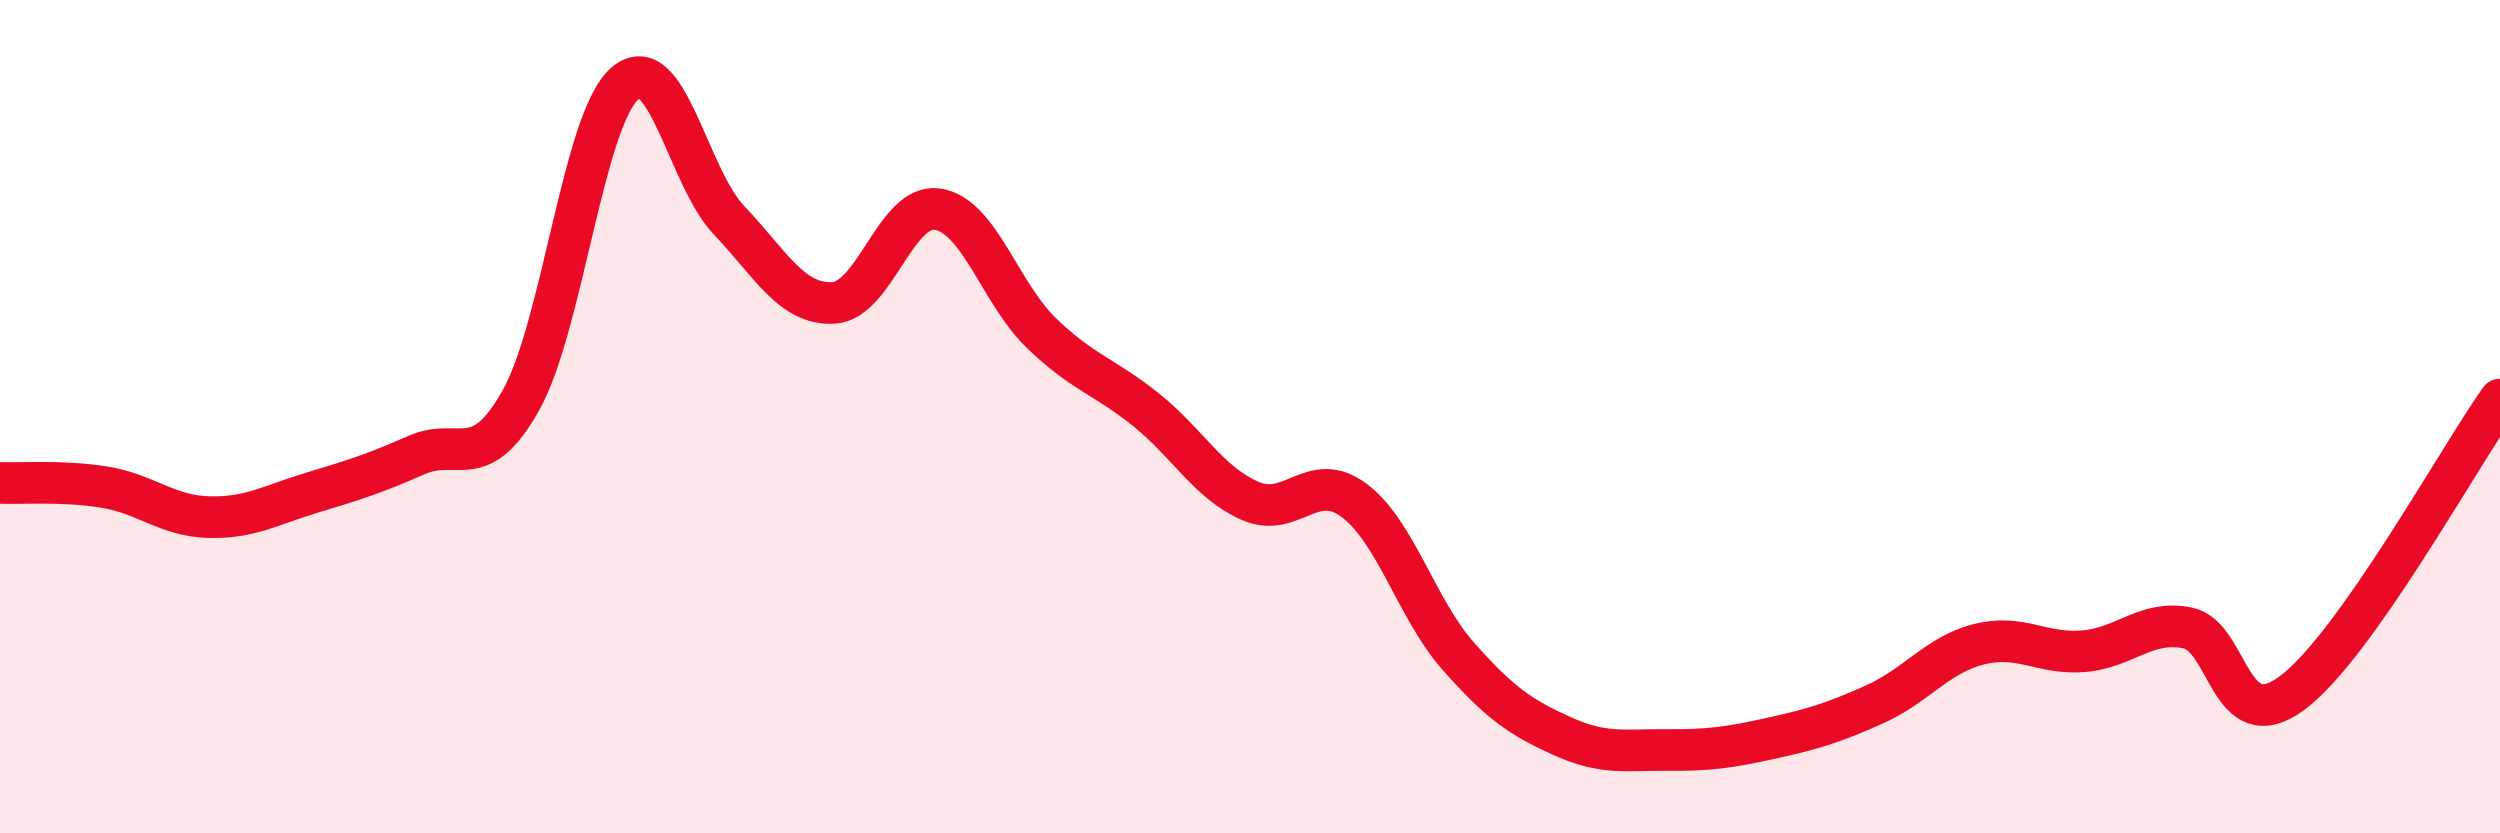
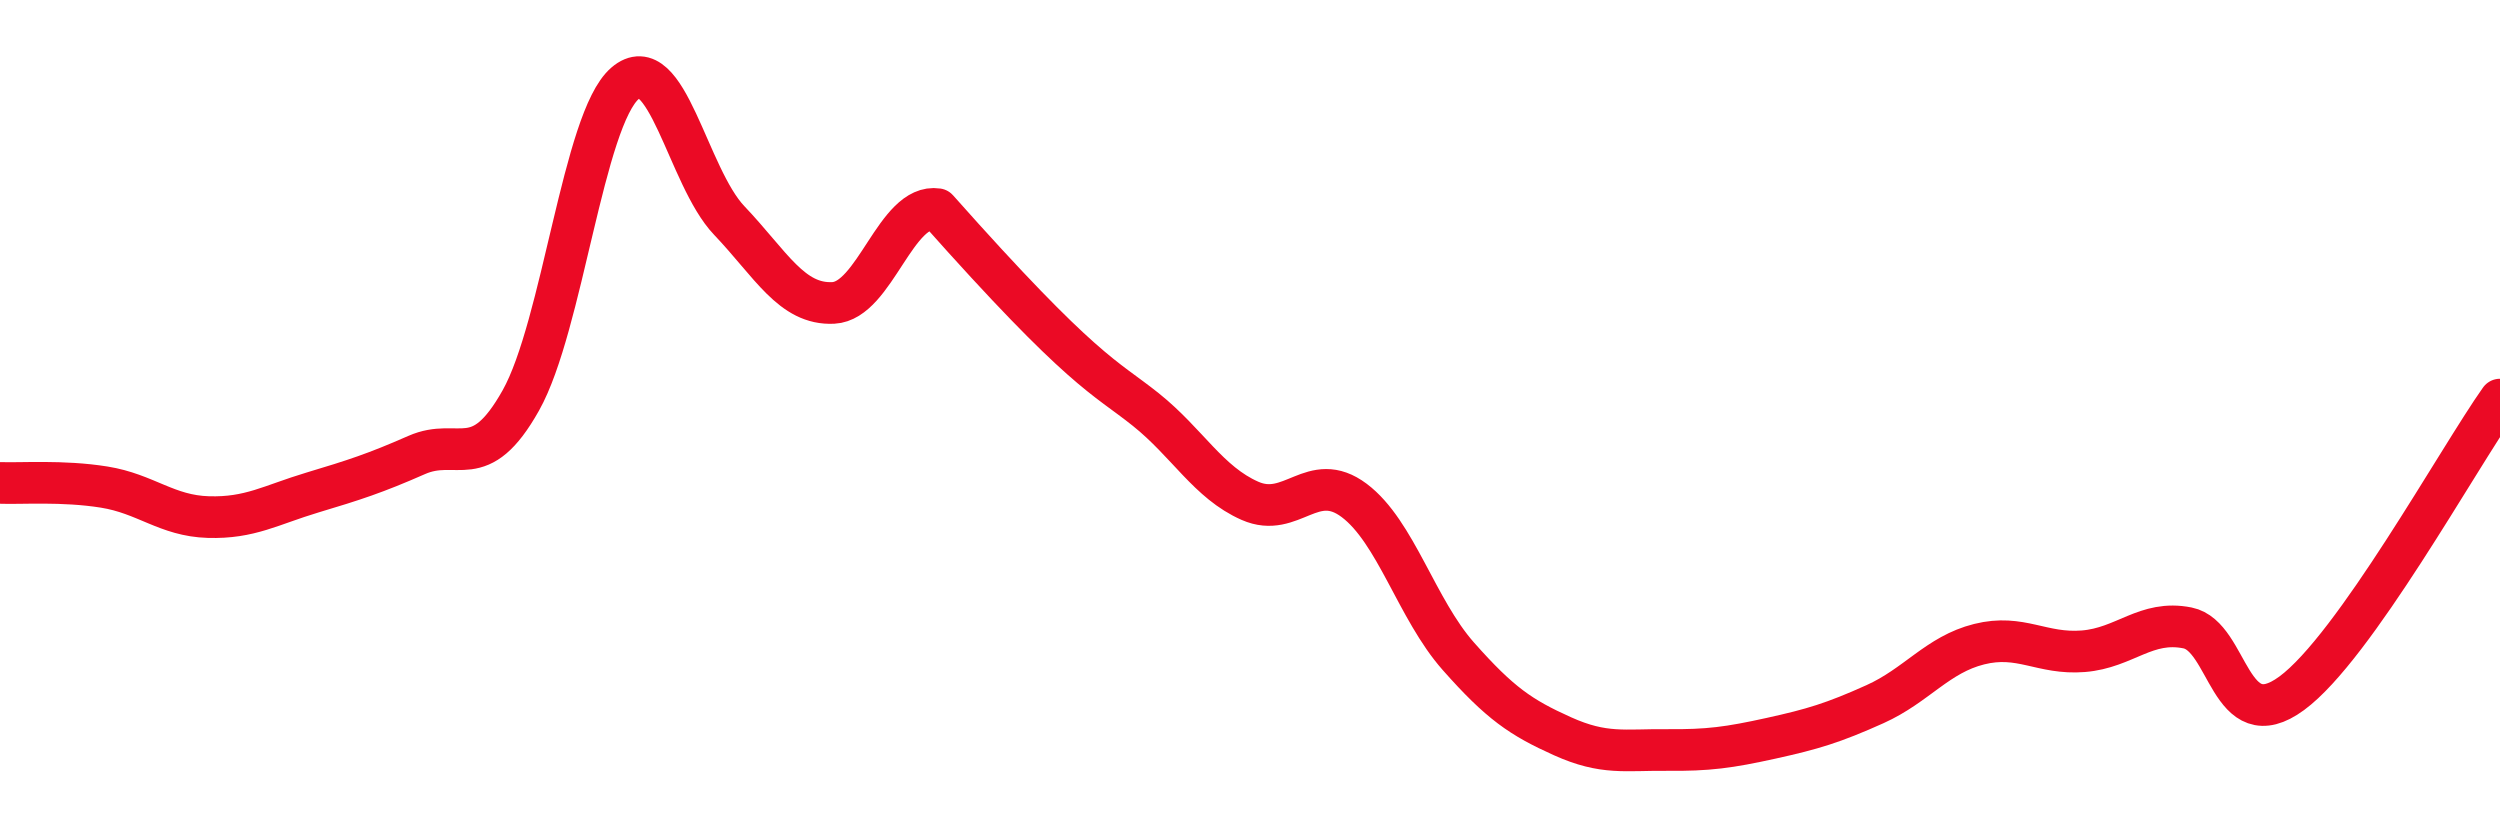
<svg xmlns="http://www.w3.org/2000/svg" width="60" height="20" viewBox="0 0 60 20">
-   <path d="M 0,11.59 C 0.5,11.61 1.5,11.53 2.5,11.69 C 3.5,11.85 4,12.38 5,12.41 C 6,12.44 6.5,12.12 7.5,11.82 C 8.5,11.52 9,11.36 10,10.92 C 11,10.48 11.5,11.39 12.5,9.61 C 13.5,7.83 14,2.86 15,2 C 16,1.14 16.5,4.24 17.5,5.29 C 18.5,6.34 19,7.32 20,7.27 C 21,7.22 21.5,4.87 22.5,5.02 C 23.5,5.17 24,7.04 25,8 C 26,8.96 26.5,9.03 27.5,9.83 C 28.5,10.63 29,11.58 30,12.02 C 31,12.46 31.5,11.26 32.5,12.01 C 33.5,12.76 34,14.62 35,15.75 C 36,16.88 36.5,17.22 37.5,17.67 C 38.5,18.12 39,17.99 40,18 C 41,18.01 41.5,17.94 42.5,17.72 C 43.5,17.5 44,17.35 45,16.9 C 46,16.45 46.5,15.71 47.5,15.46 C 48.5,15.21 49,15.71 50,15.63 C 51,15.55 51.5,14.87 52.5,15.07 C 53.5,15.27 53.5,17.74 55,16.64 C 56.5,15.54 59,11 60,9.59L60 20L0 20Z" fill="#EB0A25" opacity="0.1" stroke-linecap="round" stroke-linejoin="round" />
-   <path d="M 0,11.59 C 0.5,11.61 1.5,11.53 2.5,11.69 C 3.5,11.85 4,12.38 5,12.41 C 6,12.44 6.5,12.12 7.5,11.82 C 8.5,11.52 9,11.36 10,10.92 C 11,10.48 11.5,11.39 12.5,9.61 C 13.5,7.83 14,2.86 15,2 C 16,1.14 16.5,4.24 17.5,5.29 C 18.5,6.34 19,7.32 20,7.27 C 21,7.22 21.5,4.87 22.5,5.02 C 23.5,5.17 24,7.04 25,8 C 26,8.96 26.5,9.03 27.5,9.83 C 28.5,10.63 29,11.58 30,12.02 C 31,12.46 31.5,11.26 32.5,12.01 C 33.5,12.76 34,14.62 35,15.75 C 36,16.88 36.5,17.22 37.5,17.67 C 38.5,18.12 39,17.99 40,18 C 41,18.01 41.5,17.94 42.5,17.72 C 43.5,17.5 44,17.35 45,16.9 C 46,16.45 46.5,15.71 47.5,15.46 C 48.5,15.21 49,15.71 50,15.63 C 51,15.55 51.5,14.87 52.5,15.07 C 53.5,15.27 53.5,17.74 55,16.64 C 56.5,15.54 59,11 60,9.59" stroke="#EB0A25" stroke-width="1" fill="none" stroke-linecap="round" stroke-linejoin="round" />
+   <path d="M 0,11.59 C 0.5,11.61 1.5,11.53 2.5,11.69 C 3.5,11.85 4,12.38 5,12.41 C 6,12.44 6.5,12.12 7.5,11.82 C 8.5,11.52 9,11.36 10,10.92 C 11,10.48 11.5,11.39 12.5,9.61 C 13.5,7.83 14,2.86 15,2 C 16,1.14 16.5,4.24 17.5,5.29 C 18.5,6.34 19,7.32 20,7.27 C 21,7.22 21.5,4.87 22.5,5.02 C 26,8.96 26.5,9.03 27.5,9.83 C 28.5,10.63 29,11.58 30,12.02 C 31,12.46 31.5,11.26 32.5,12.01 C 33.5,12.76 34,14.62 35,15.75 C 36,16.88 36.5,17.22 37.5,17.67 C 38.5,18.12 39,17.99 40,18 C 41,18.01 41.5,17.94 42.5,17.72 C 43.5,17.5 44,17.35 45,16.9 C 46,16.45 46.5,15.71 47.5,15.46 C 48.5,15.21 49,15.71 50,15.63 C 51,15.55 51.5,14.87 52.5,15.07 C 53.5,15.27 53.5,17.74 55,16.64 C 56.5,15.54 59,11 60,9.59" stroke="#EB0A25" stroke-width="1" fill="none" stroke-linecap="round" stroke-linejoin="round" />
</svg>